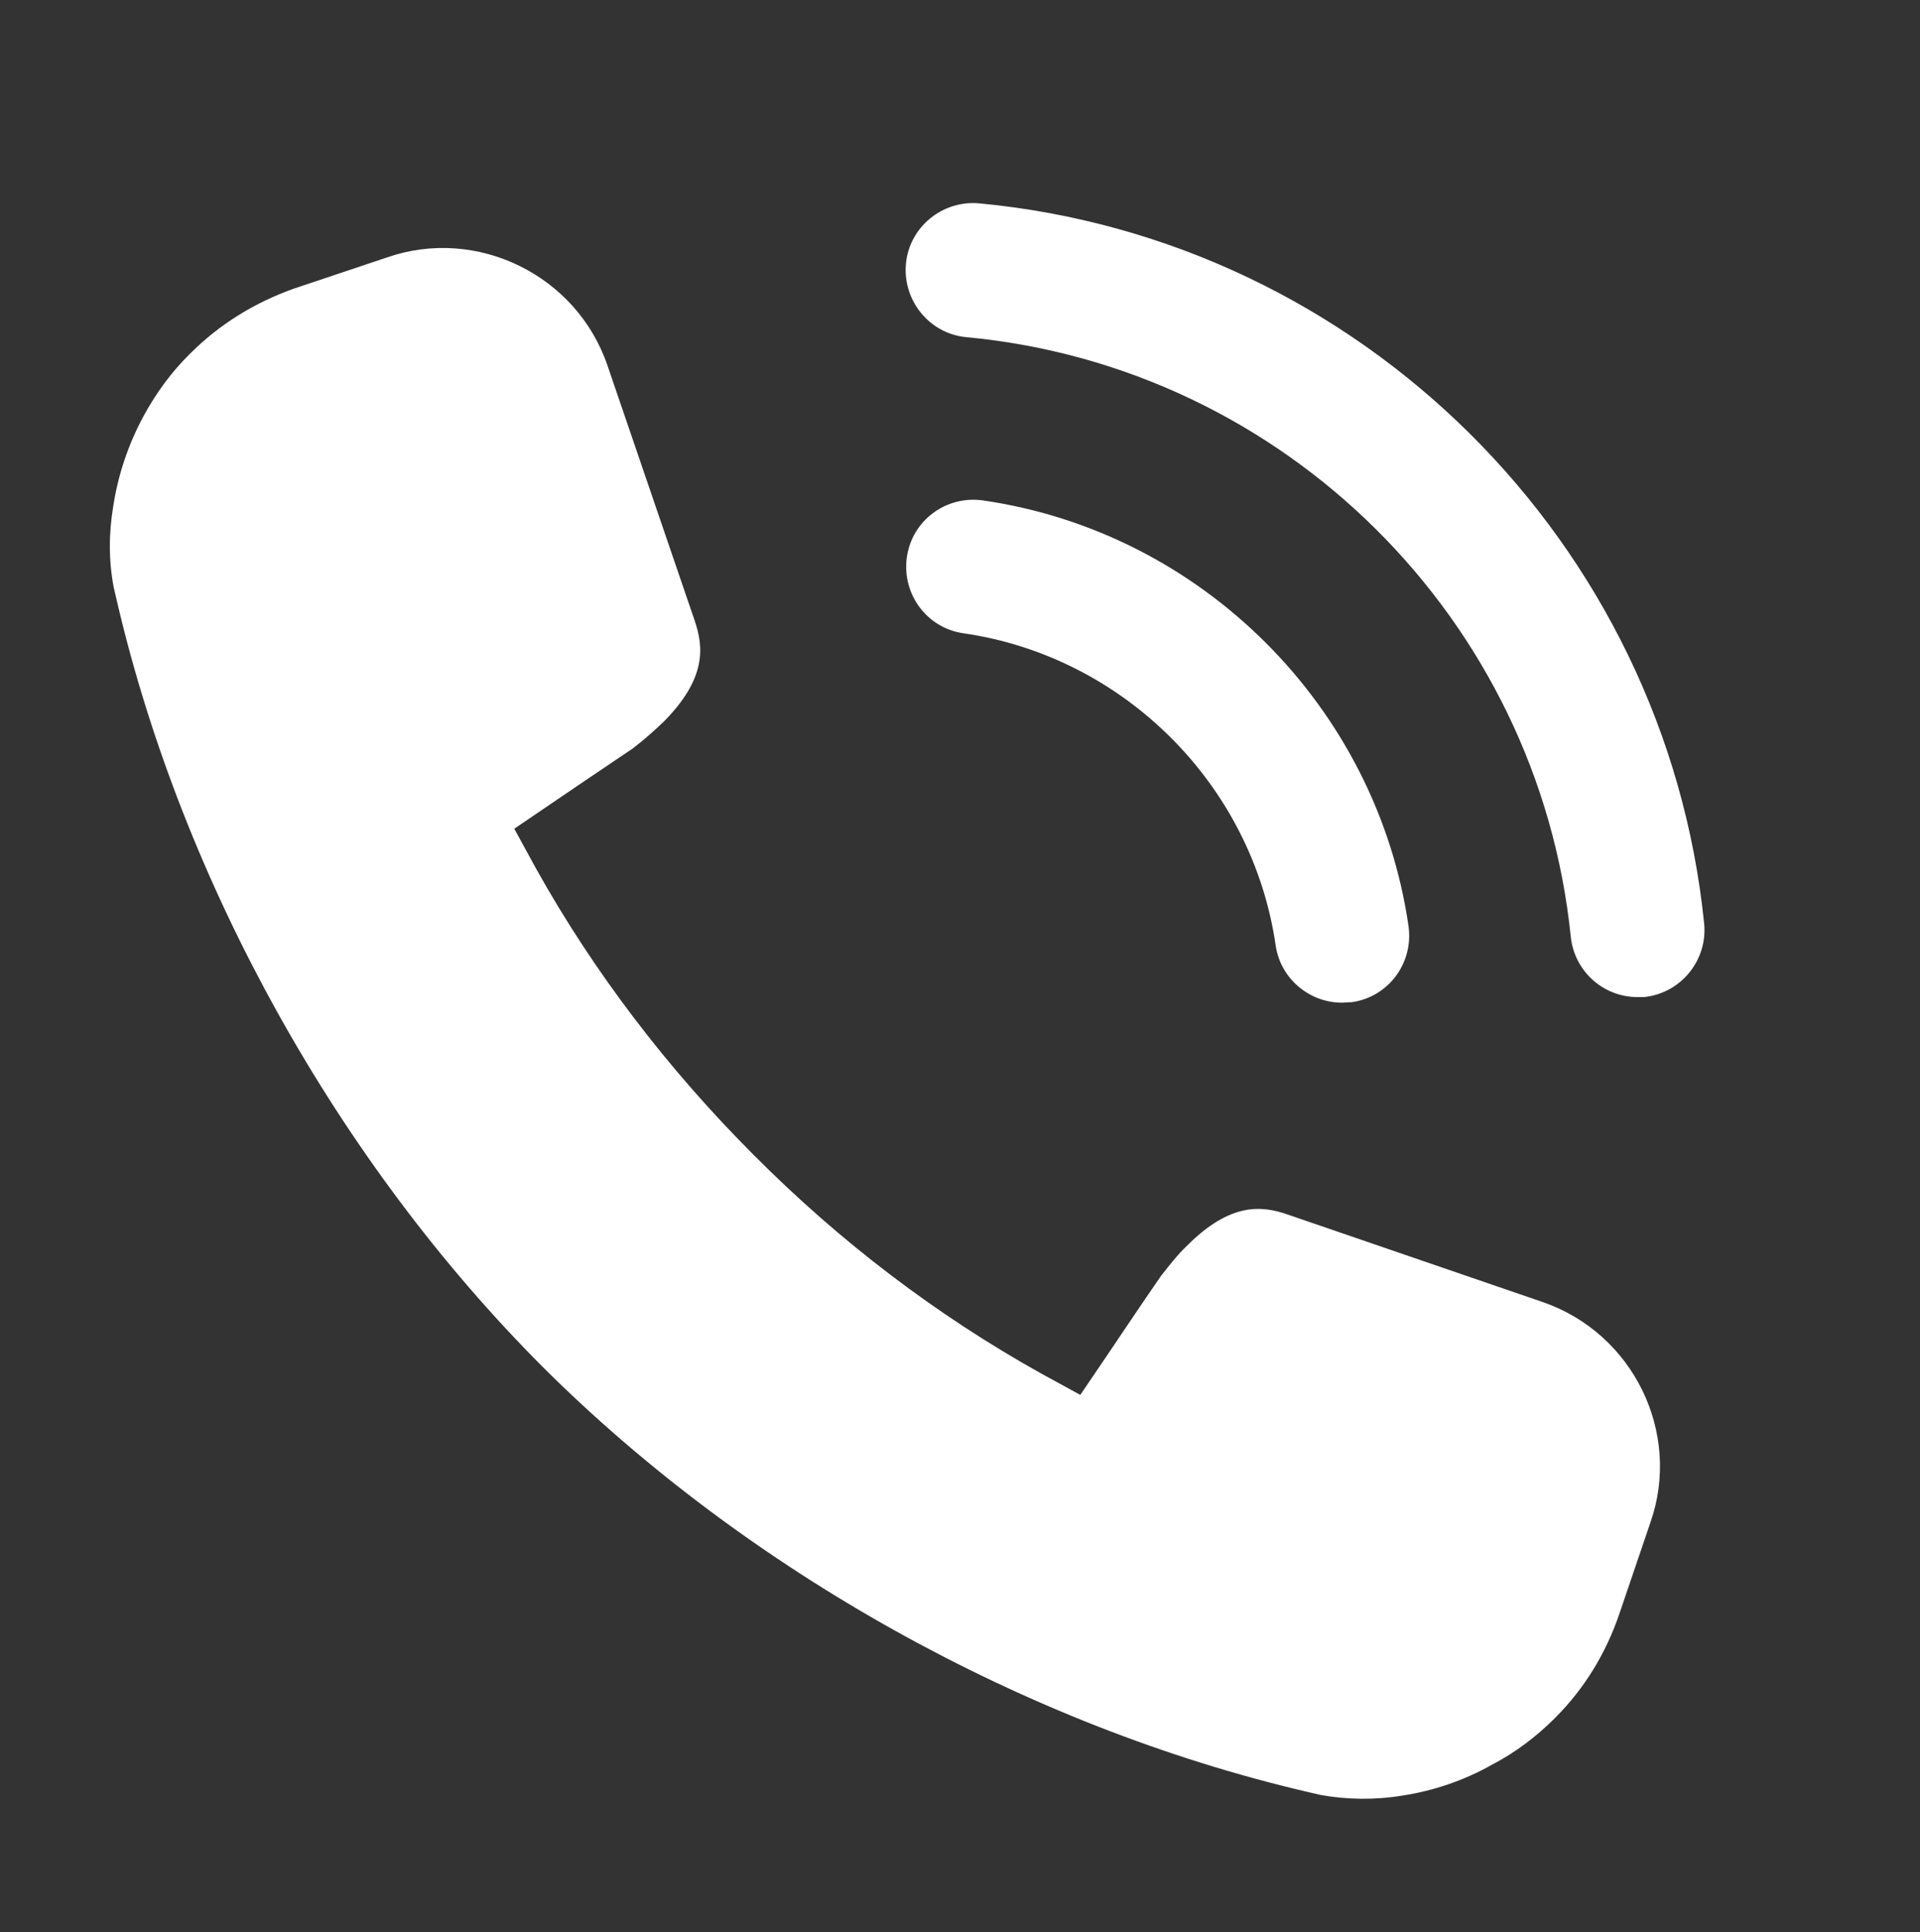
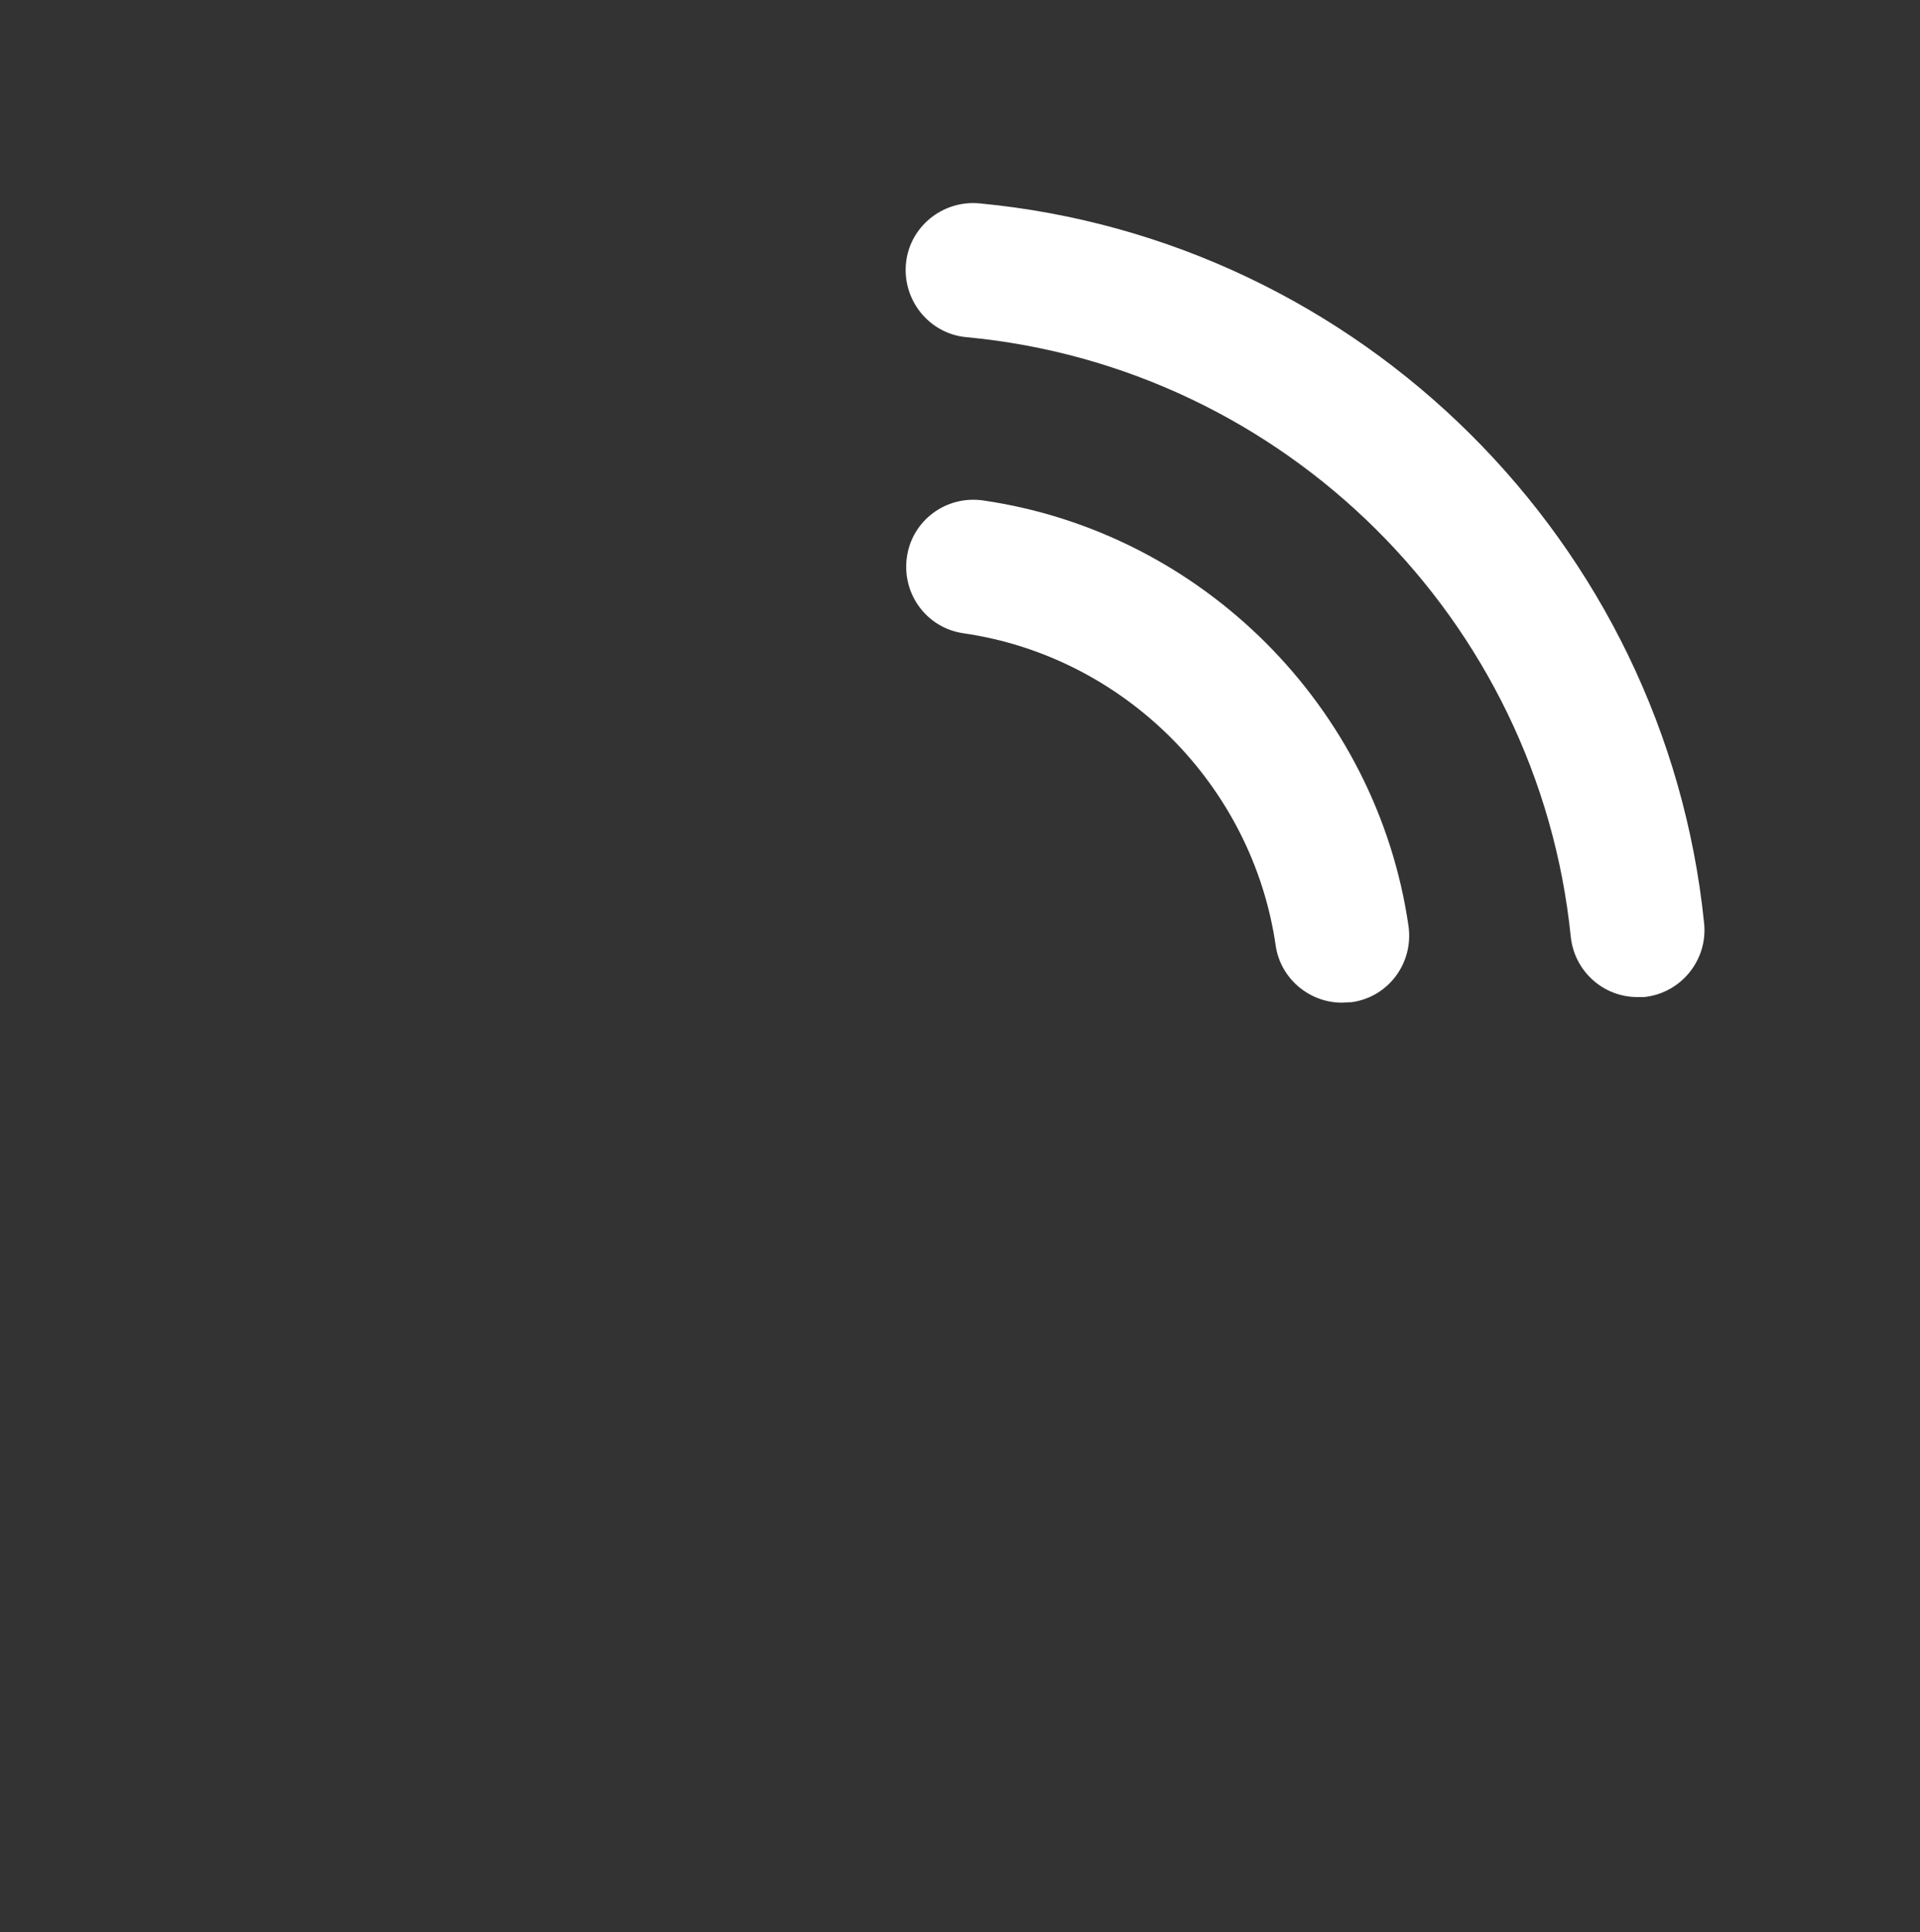
<svg xmlns="http://www.w3.org/2000/svg" version="1.1" id="Layer_1" x="0px" y="0px" viewBox="0 0 411.8 414.3" style="enable-background:new 0 0 411.8 414.3;" xml:space="preserve">
  <rect x="0" y="0" width="411.8" height="414.3" fill="#333333" stroke="none" />
  <style type="text/css"> .st0{fill:#FFFFFF;} </style>
  <g>
    <g>
      <path class="st0" d="M287.8,215c-7,0-13.2-5.2-14.2-12.3c-5-34.4-32.5-61.9-66.9-66.9c-7.9-1.1-13.3-8.4-12.2-16.3 c1.1-7.9,8.4-13.3,16.3-12.2c47,6.8,84.5,44.3,91.3,91.3c1.1,7.9-4.3,15.2-12.2,16.3C289.1,214.9,288.4,215,287.8,215z" />
    </g>
    <g>
      <path class="st0" d="M351.2,213.8c-7.3,0-13.5-5.5-14.3-12.9C330,132.8,275.5,78.7,207.3,72.3c-7.9-0.7-13.7-7.8-13-15.7 c0.7-7.9,7.8-13.7,15.7-13c81.8,7.7,147.2,72.7,155.5,154.4c0.8,7.9-5,15-12.9,15.8C352.2,213.8,351.7,213.8,351.2,213.8z" />
    </g>
    <g>
-       <path class="st0" d="M330.9,279.2l-54.8-18.8c-5.5-1.9-12.2-2.6-21.5,6.7c-2,1.9-3.8,4.2-5.6,6.5c-3,4.3-11.8,17.4-11.8,17.4 l-5.5,8.1l-8.6-4.7c-22.2-12.4-42.9-28.1-61.4-46.7c-18.5-18.5-34.3-39.2-46.7-61.4l-4.7-8.6l8.1-5.5c0,0,13.1-8.9,17.3-11.7 c2.5-1.9,4.7-3.9,6.7-5.8c9.2-9.3,8.5-16,6.6-21.6l-18.7-54.7c-6.6-19.4-28-29.9-47.3-23.2L63,61.9c-8.4,3-15.9,7.6-22.2,13.9 c-4,3.9-7.4,8.6-10,13.4c-3.3,6.1-5.5,12.7-6.5,19.3c-1,5.9-1,11.8,0.1,17.5l0.7,3c14.1,60.4,47.4,120.1,91.2,164 c43.9,43.8,103.6,77.1,164,91.2l3,0.7c5.7,1,11.6,1.1,17.6,0.1c6.5-1,13.1-3.2,19.1-6.6c5-2.6,9.5-6,13.5-10 c6.3-6.3,10.9-13.8,13.8-22.3l6.7-19.7C360.7,307.2,350.3,285.9,330.9,279.2z" />
-     </g>
+       </g>
  </g>
</svg>